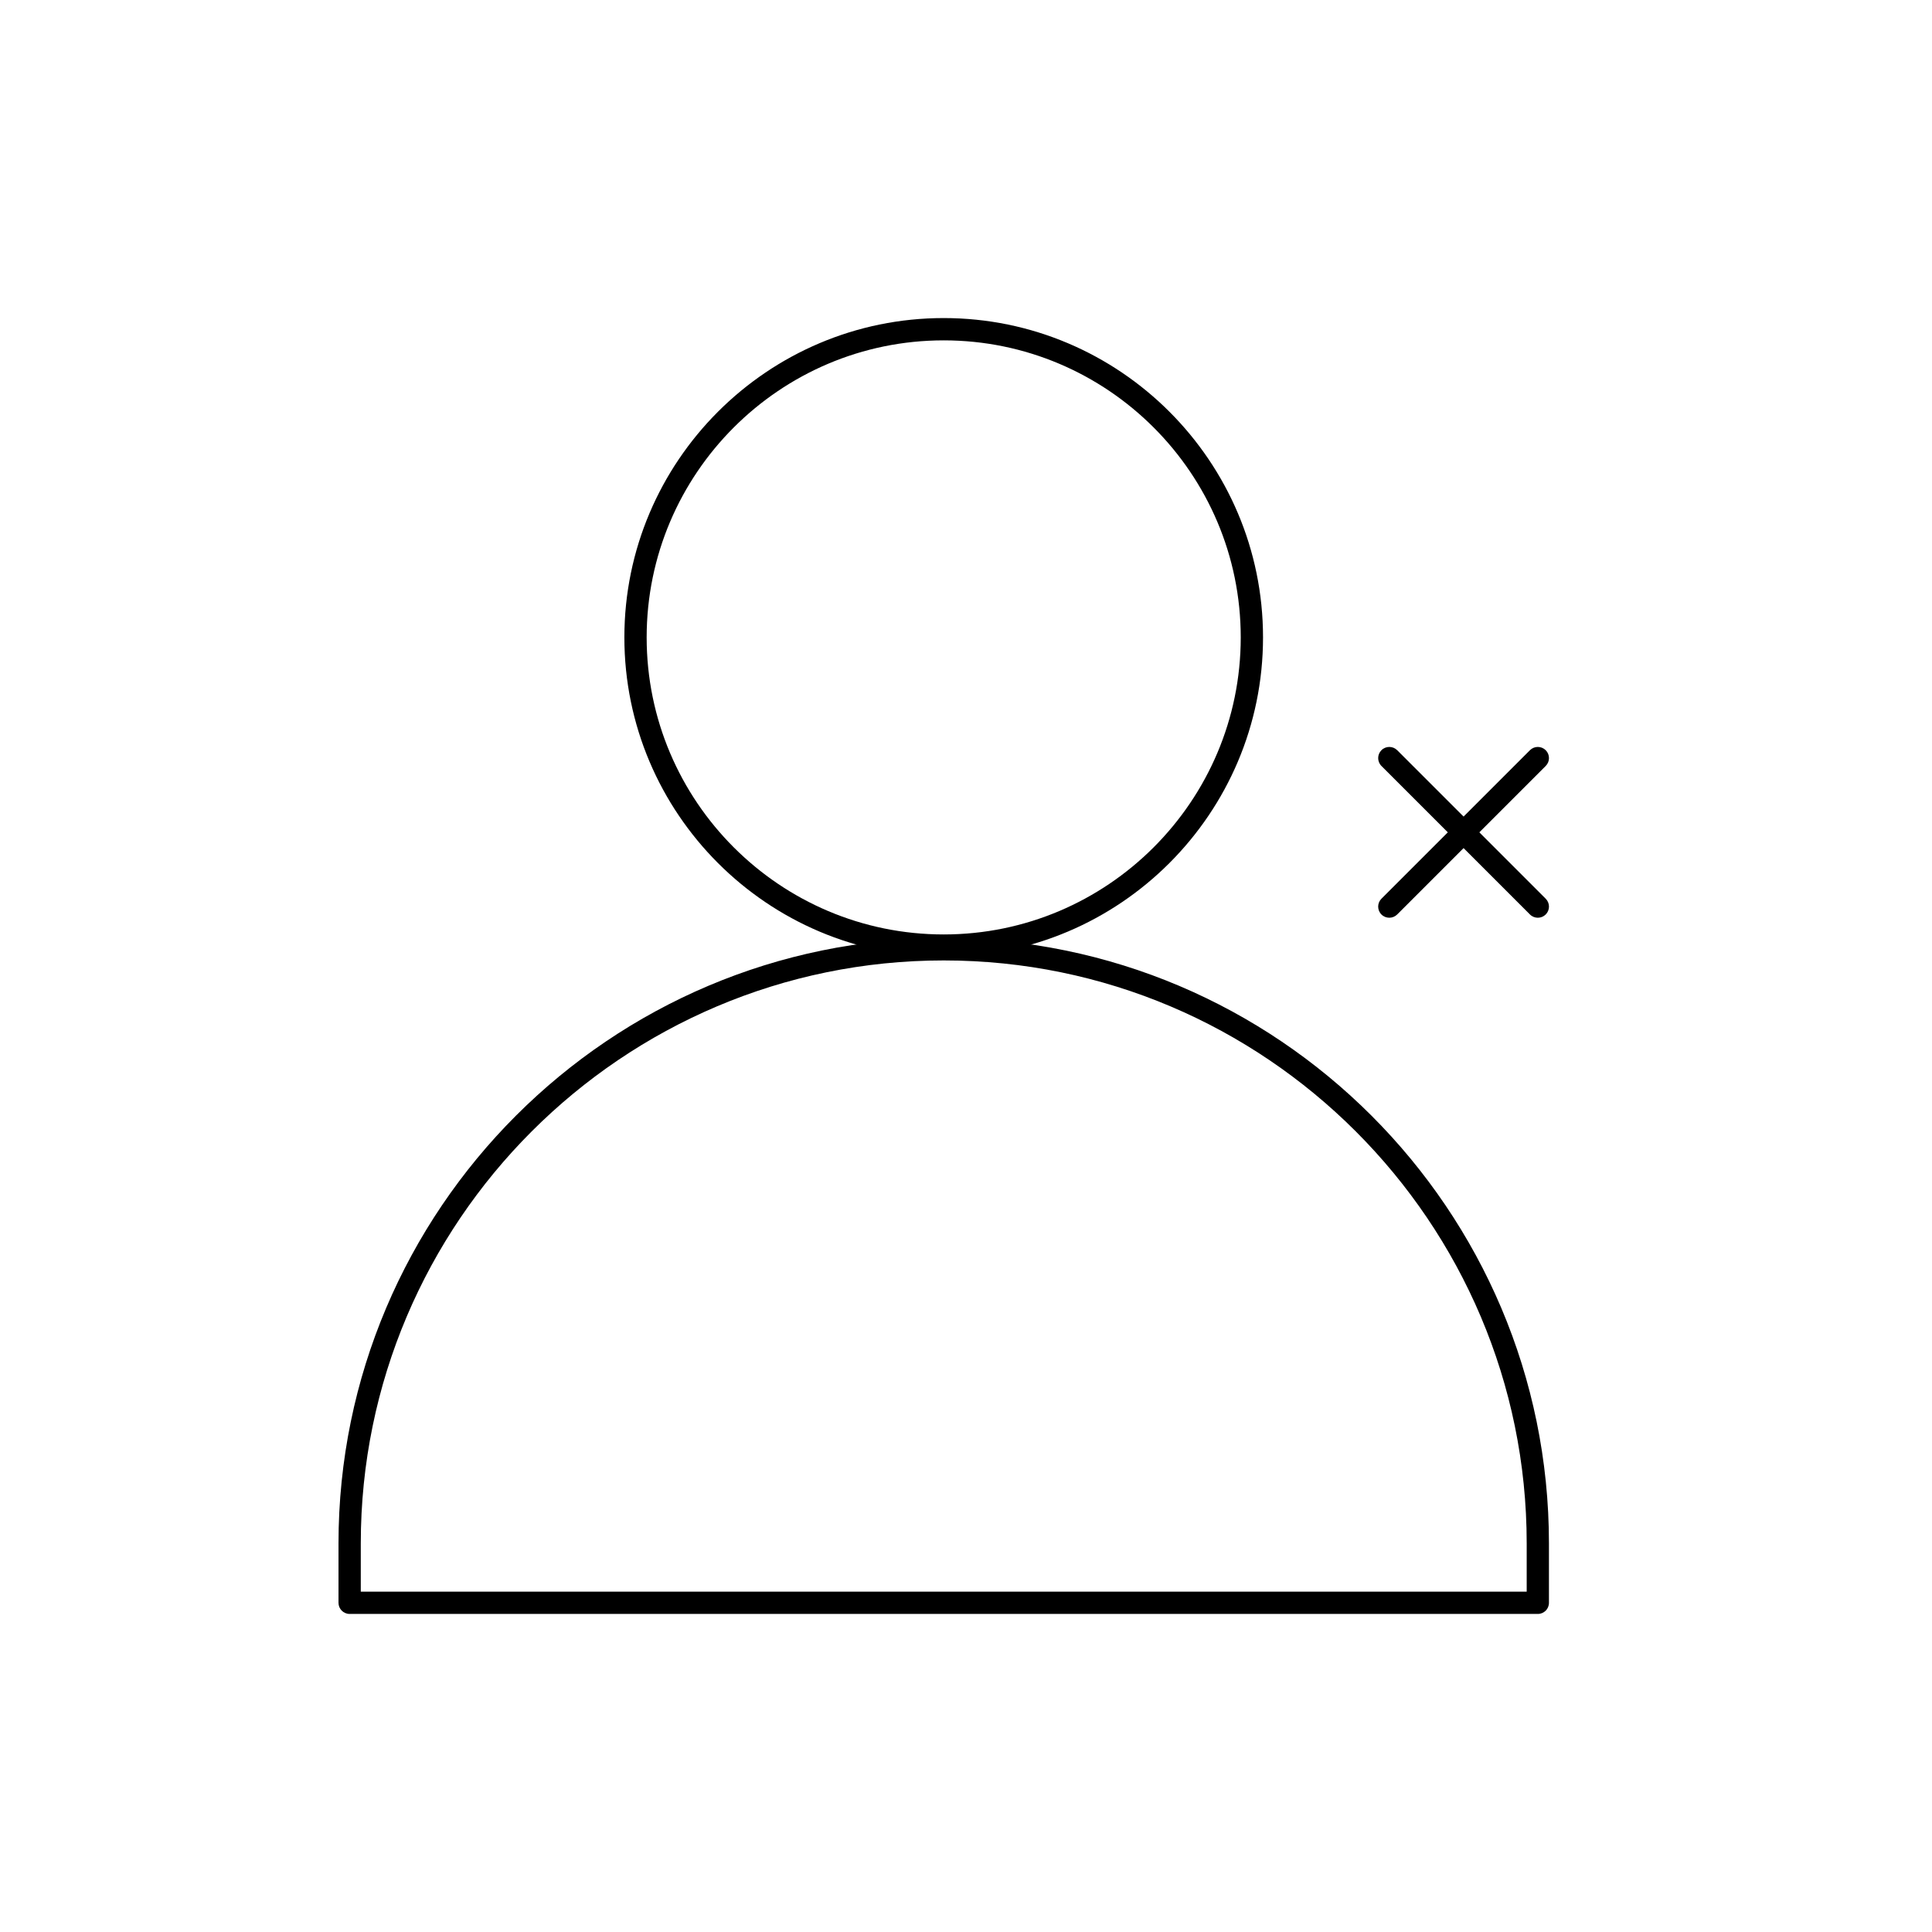
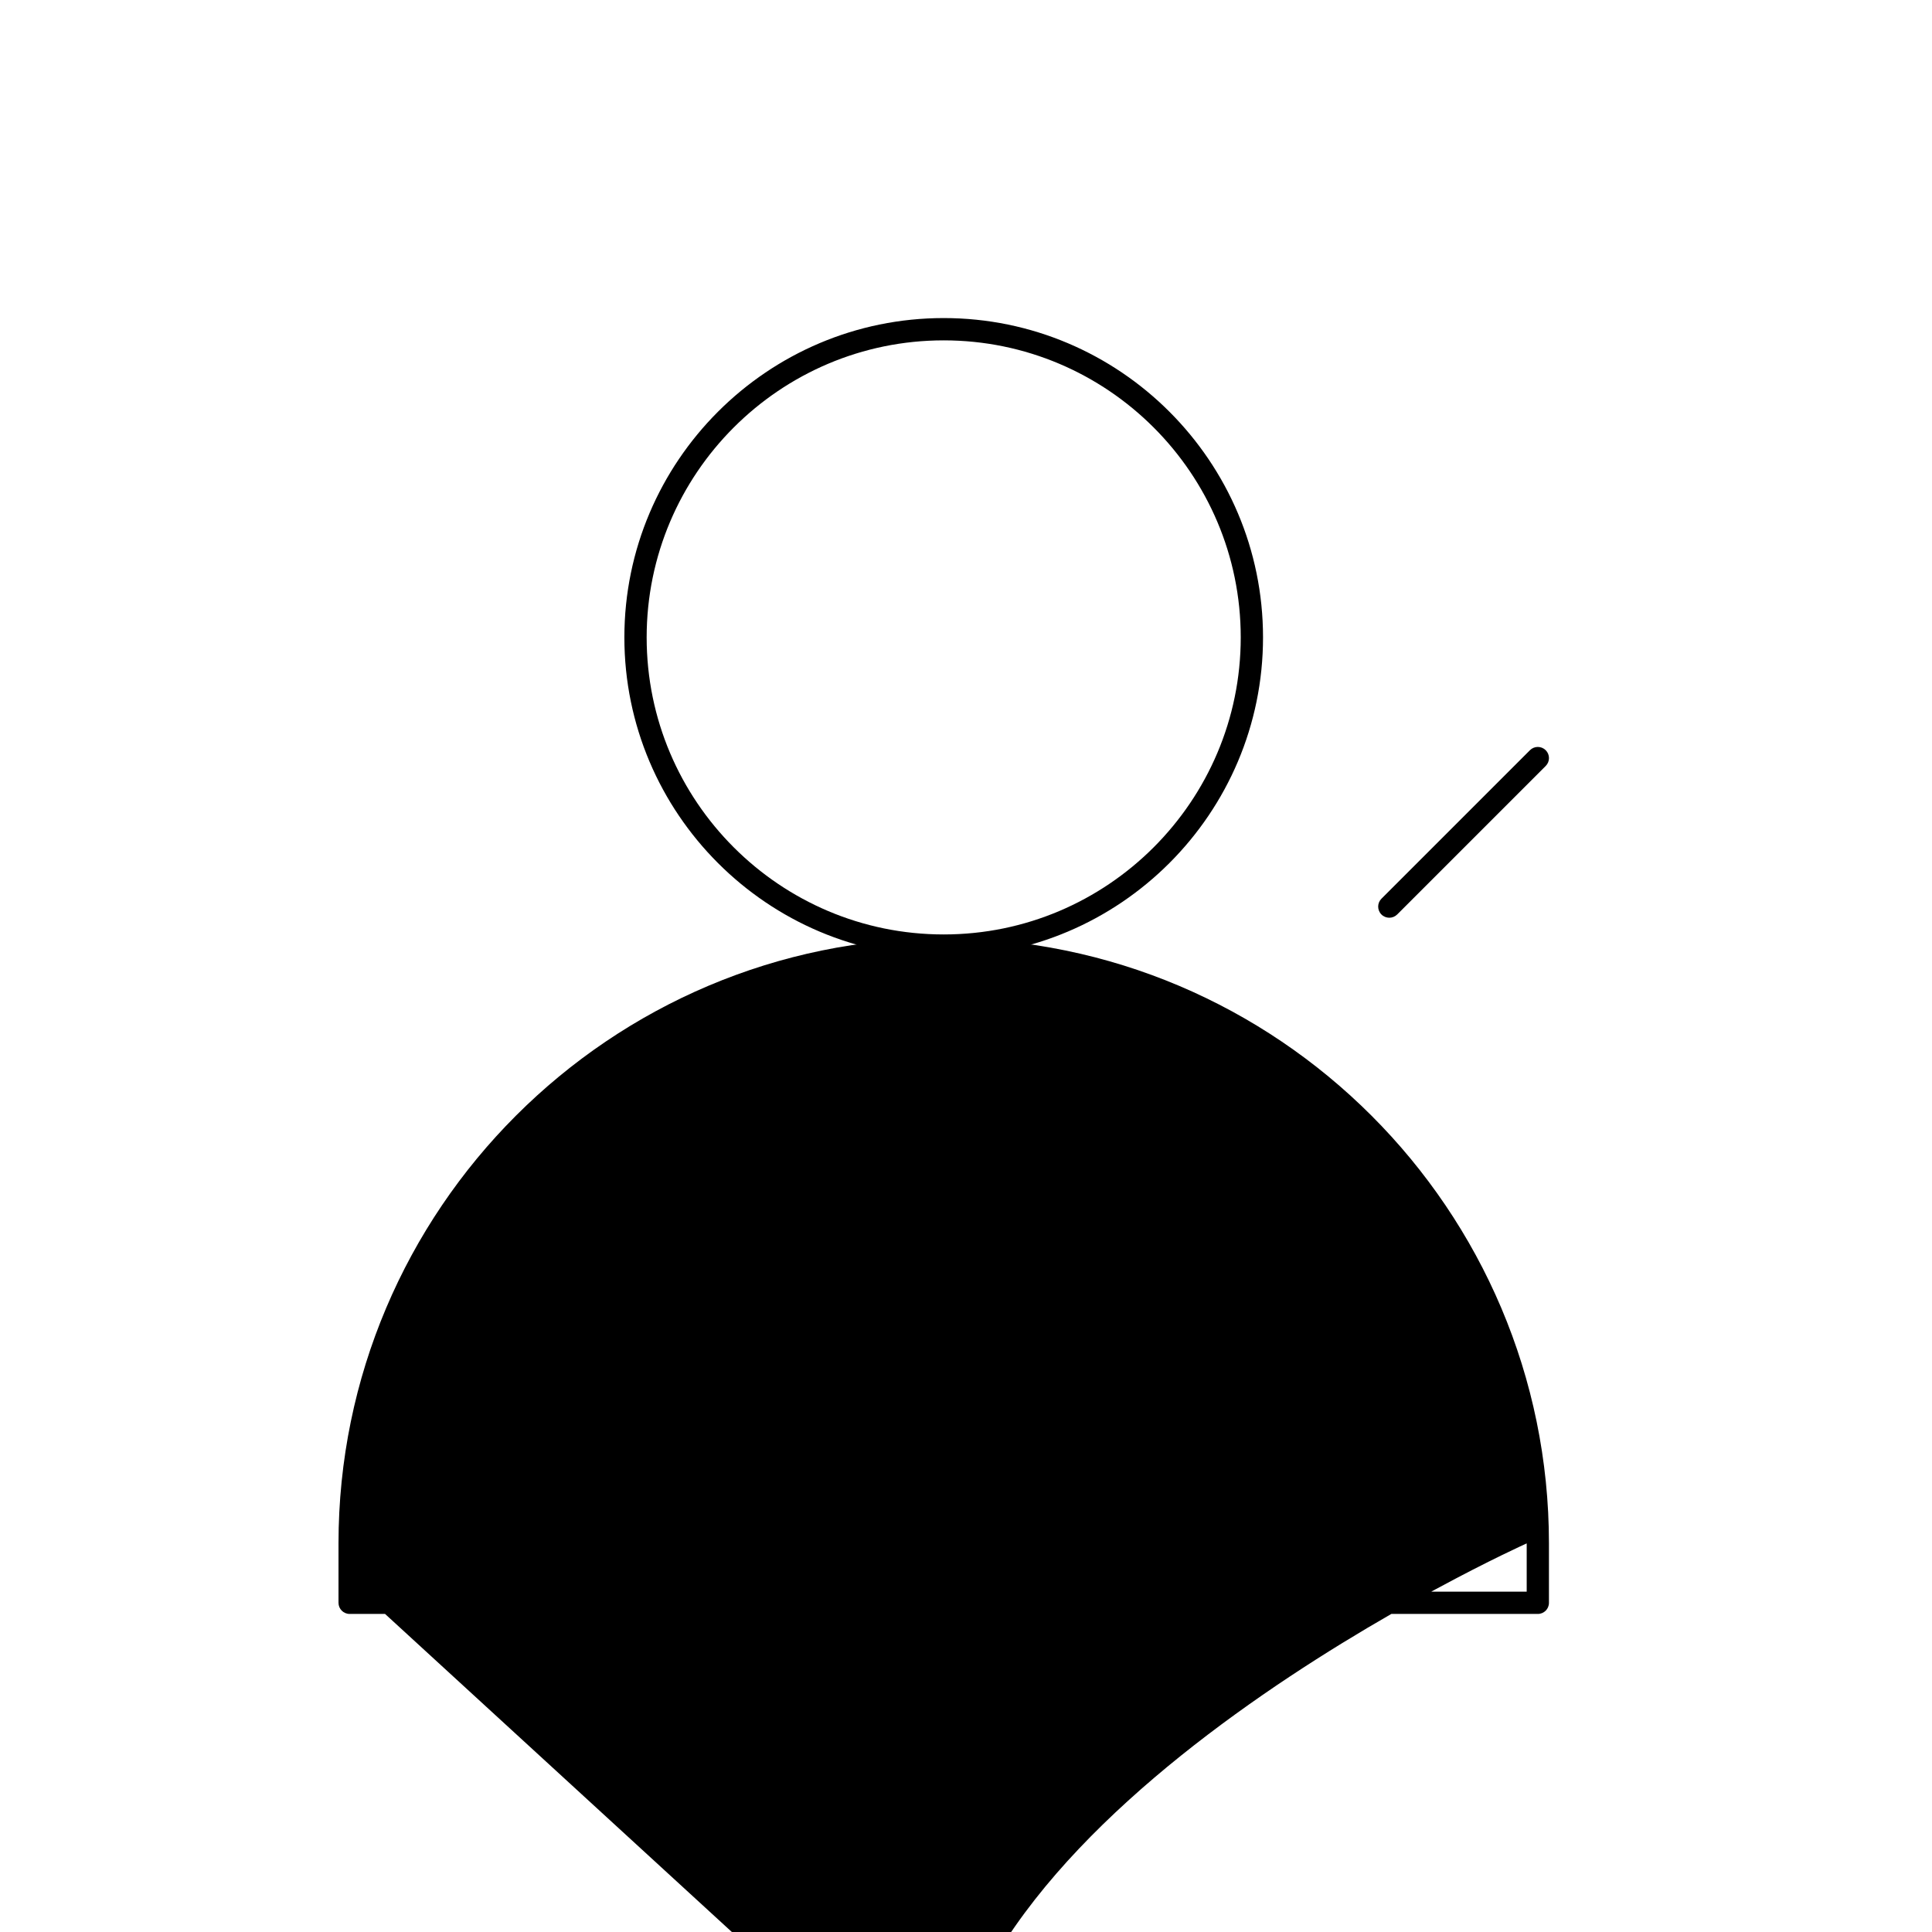
<svg xmlns="http://www.w3.org/2000/svg" fill="#000000" width="800px" height="800px" version="1.1" viewBox="144 144 512 512">
  <g>
-     <path d="m551.54 571.71h-314.88c-1.629 0-2.953-1.32-2.953-2.953v-15.742c0-88.441 71.953-160.39 160.39-160.39 88.441 0 160.39 71.953 160.39 160.39v15.742c0.008 1.633-1.316 2.953-2.945 2.953zm-311.93-5.902h308.98v-12.793c0-85.184-69.305-154.49-154.49-154.49s-154.49 69.305-154.49 154.49z" />
+     <path d="m551.54 571.71h-314.88c-1.629 0-2.953-1.32-2.953-2.953v-15.742c0-88.441 71.953-160.39 160.39-160.39 88.441 0 160.39 71.953 160.39 160.39v15.742c0.008 1.633-1.316 2.953-2.945 2.953zm-311.93-5.902h308.98v-12.793s-154.49 69.305-154.49 154.49z" />
    <path d="m394.09 397.54c-46.66 0-84.625-37.961-84.625-84.625 0-46.66 37.961-84.625 84.625-84.625s84.625 37.961 84.625 84.625c0 46.66-37.961 84.625-84.625 84.625zm0-163.34c-43.406 0-78.719 35.312-78.719 78.719s35.312 78.719 78.719 78.719 78.719-35.312 78.719-78.719c0.004-43.406-35.312-78.719-78.719-78.719z" />
    <path d="m512.18 387.21c-0.754 0-1.512-0.289-2.086-0.863-1.152-1.152-1.152-3.023 0-4.176l39.359-39.359c1.152-1.152 3.019-1.152 4.176 0 1.152 1.152 1.152 3.023 0 4.176l-39.359 39.359c-0.582 0.574-1.336 0.863-2.09 0.863z" />
-     <path d="m551.54 387.21c-0.754 0-1.512-0.289-2.086-0.863l-39.359-39.359c-1.152-1.152-1.152-3.023 0-4.176s3.019-1.152 4.176 0l39.359 39.359c1.152 1.152 1.152 3.023 0 4.176-0.578 0.574-1.336 0.863-2.09 0.863z" />
  </g>
</svg>